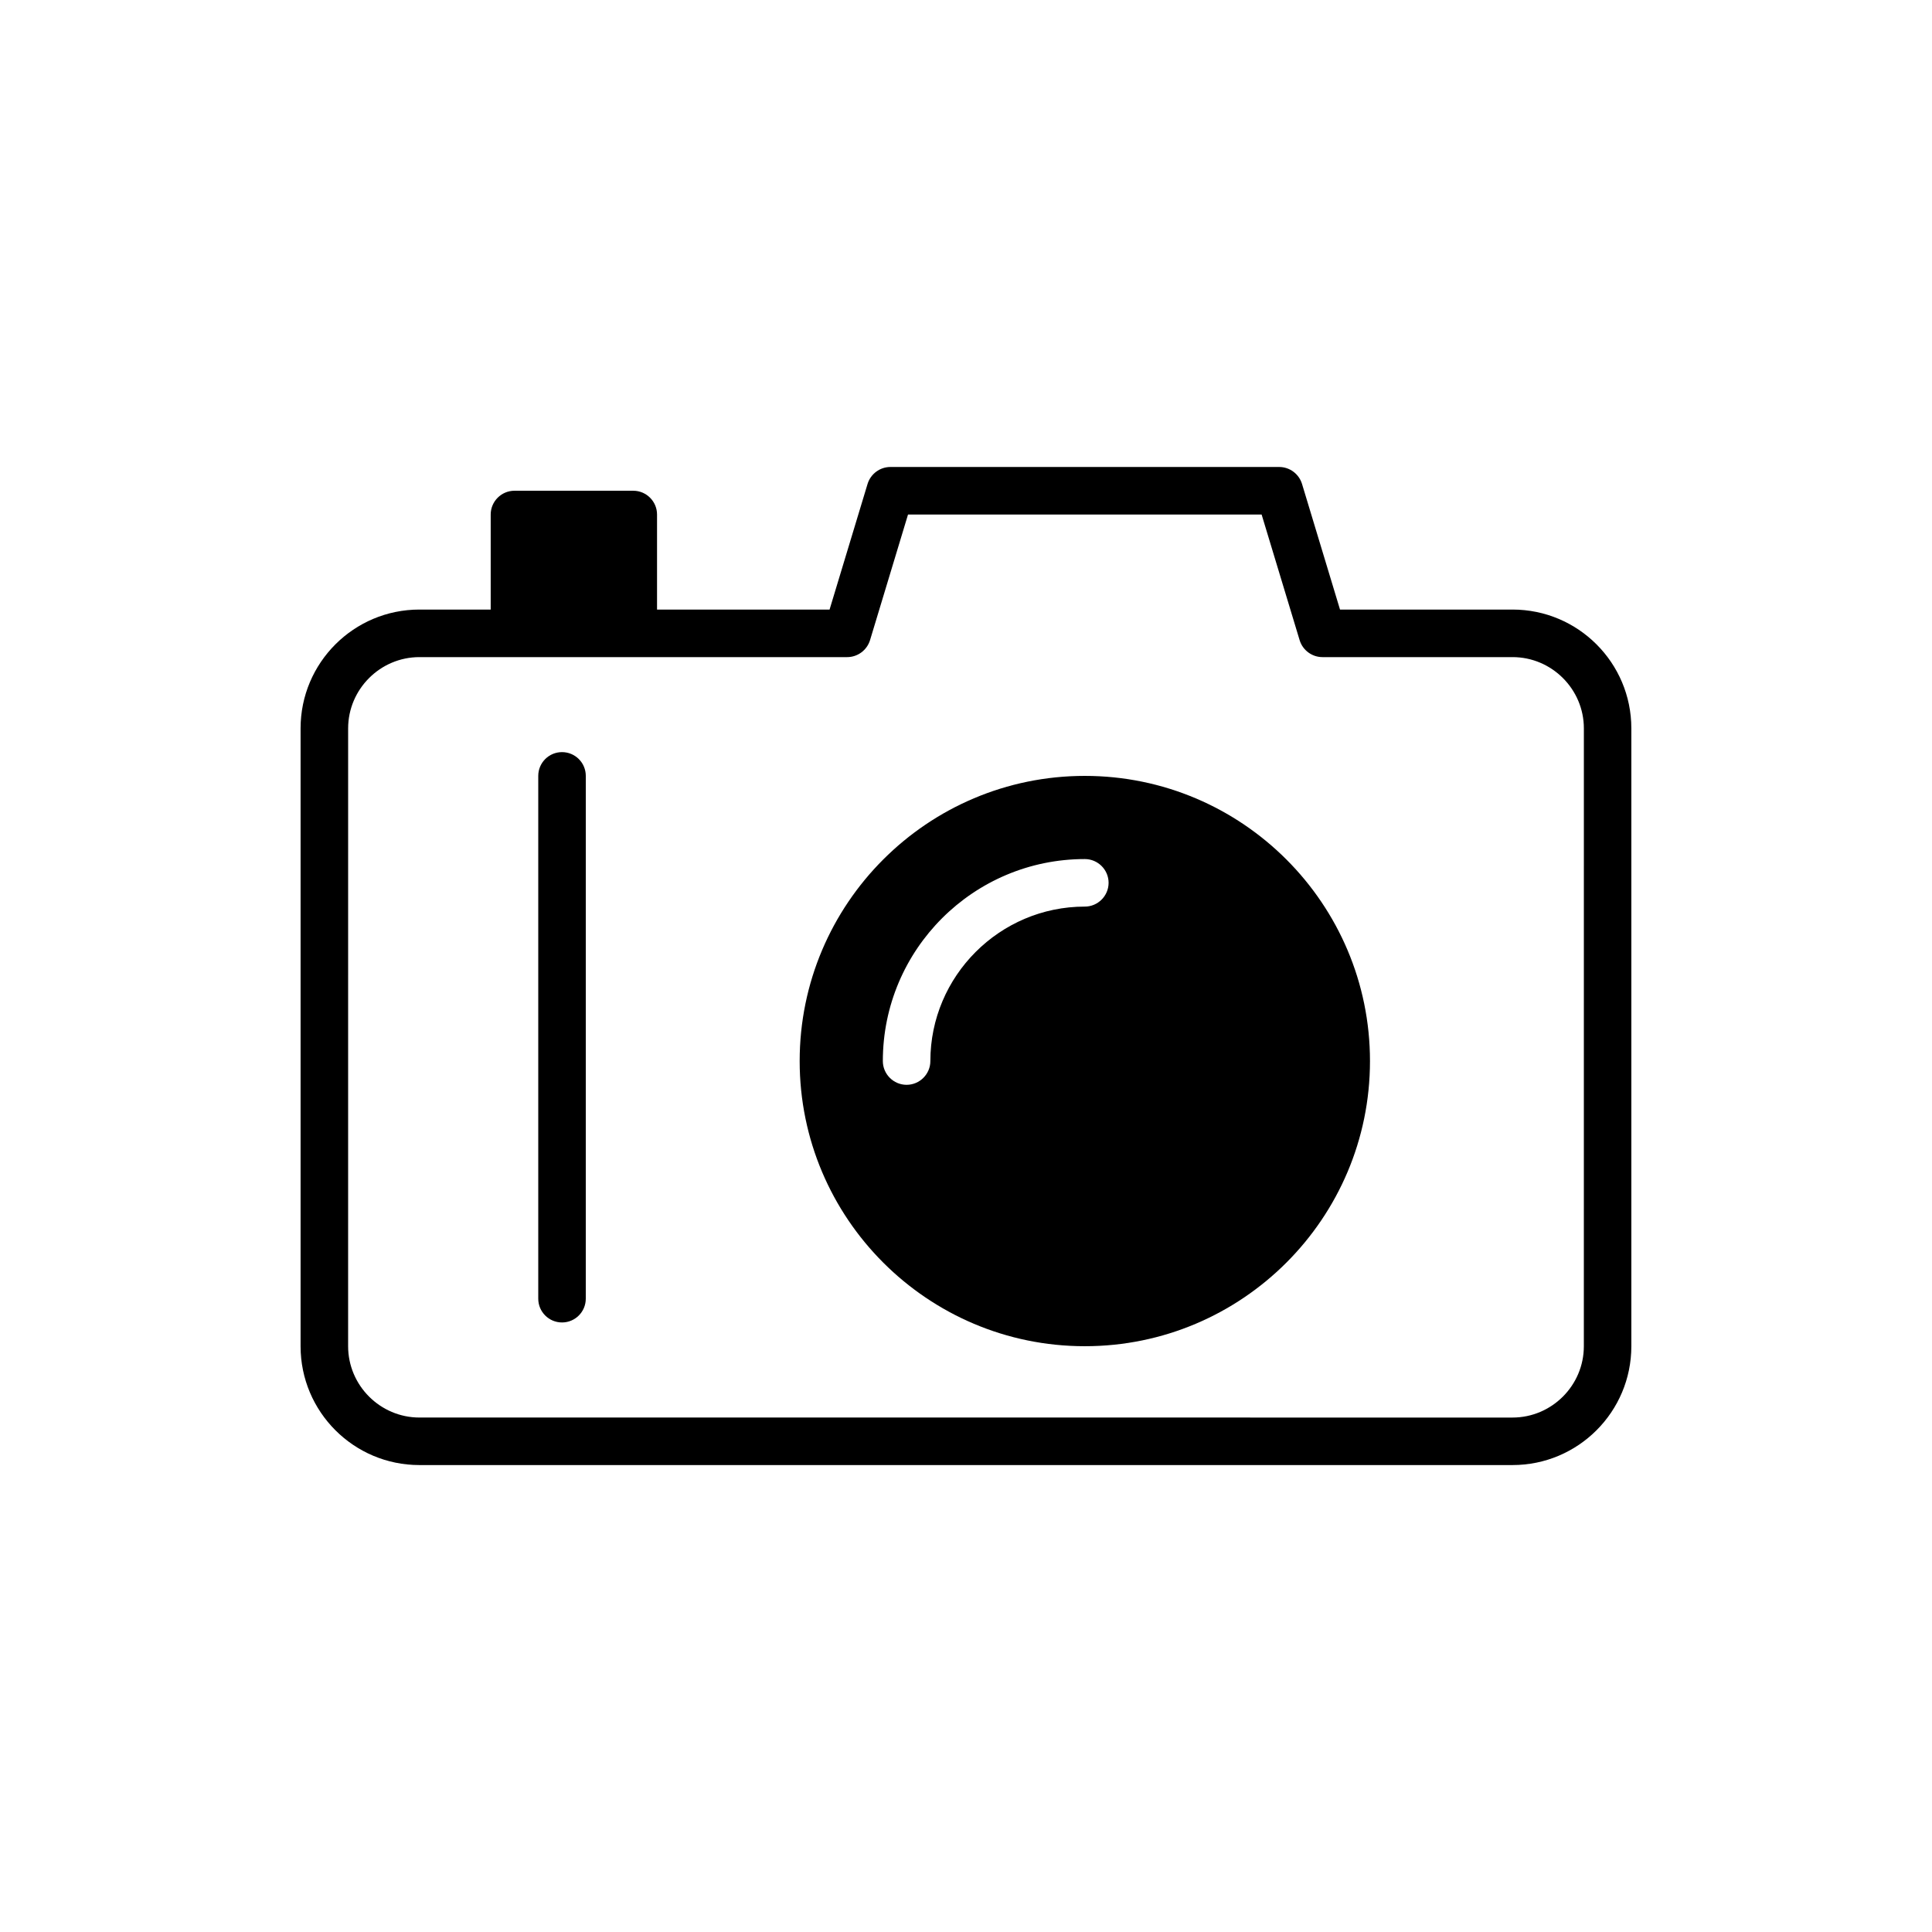
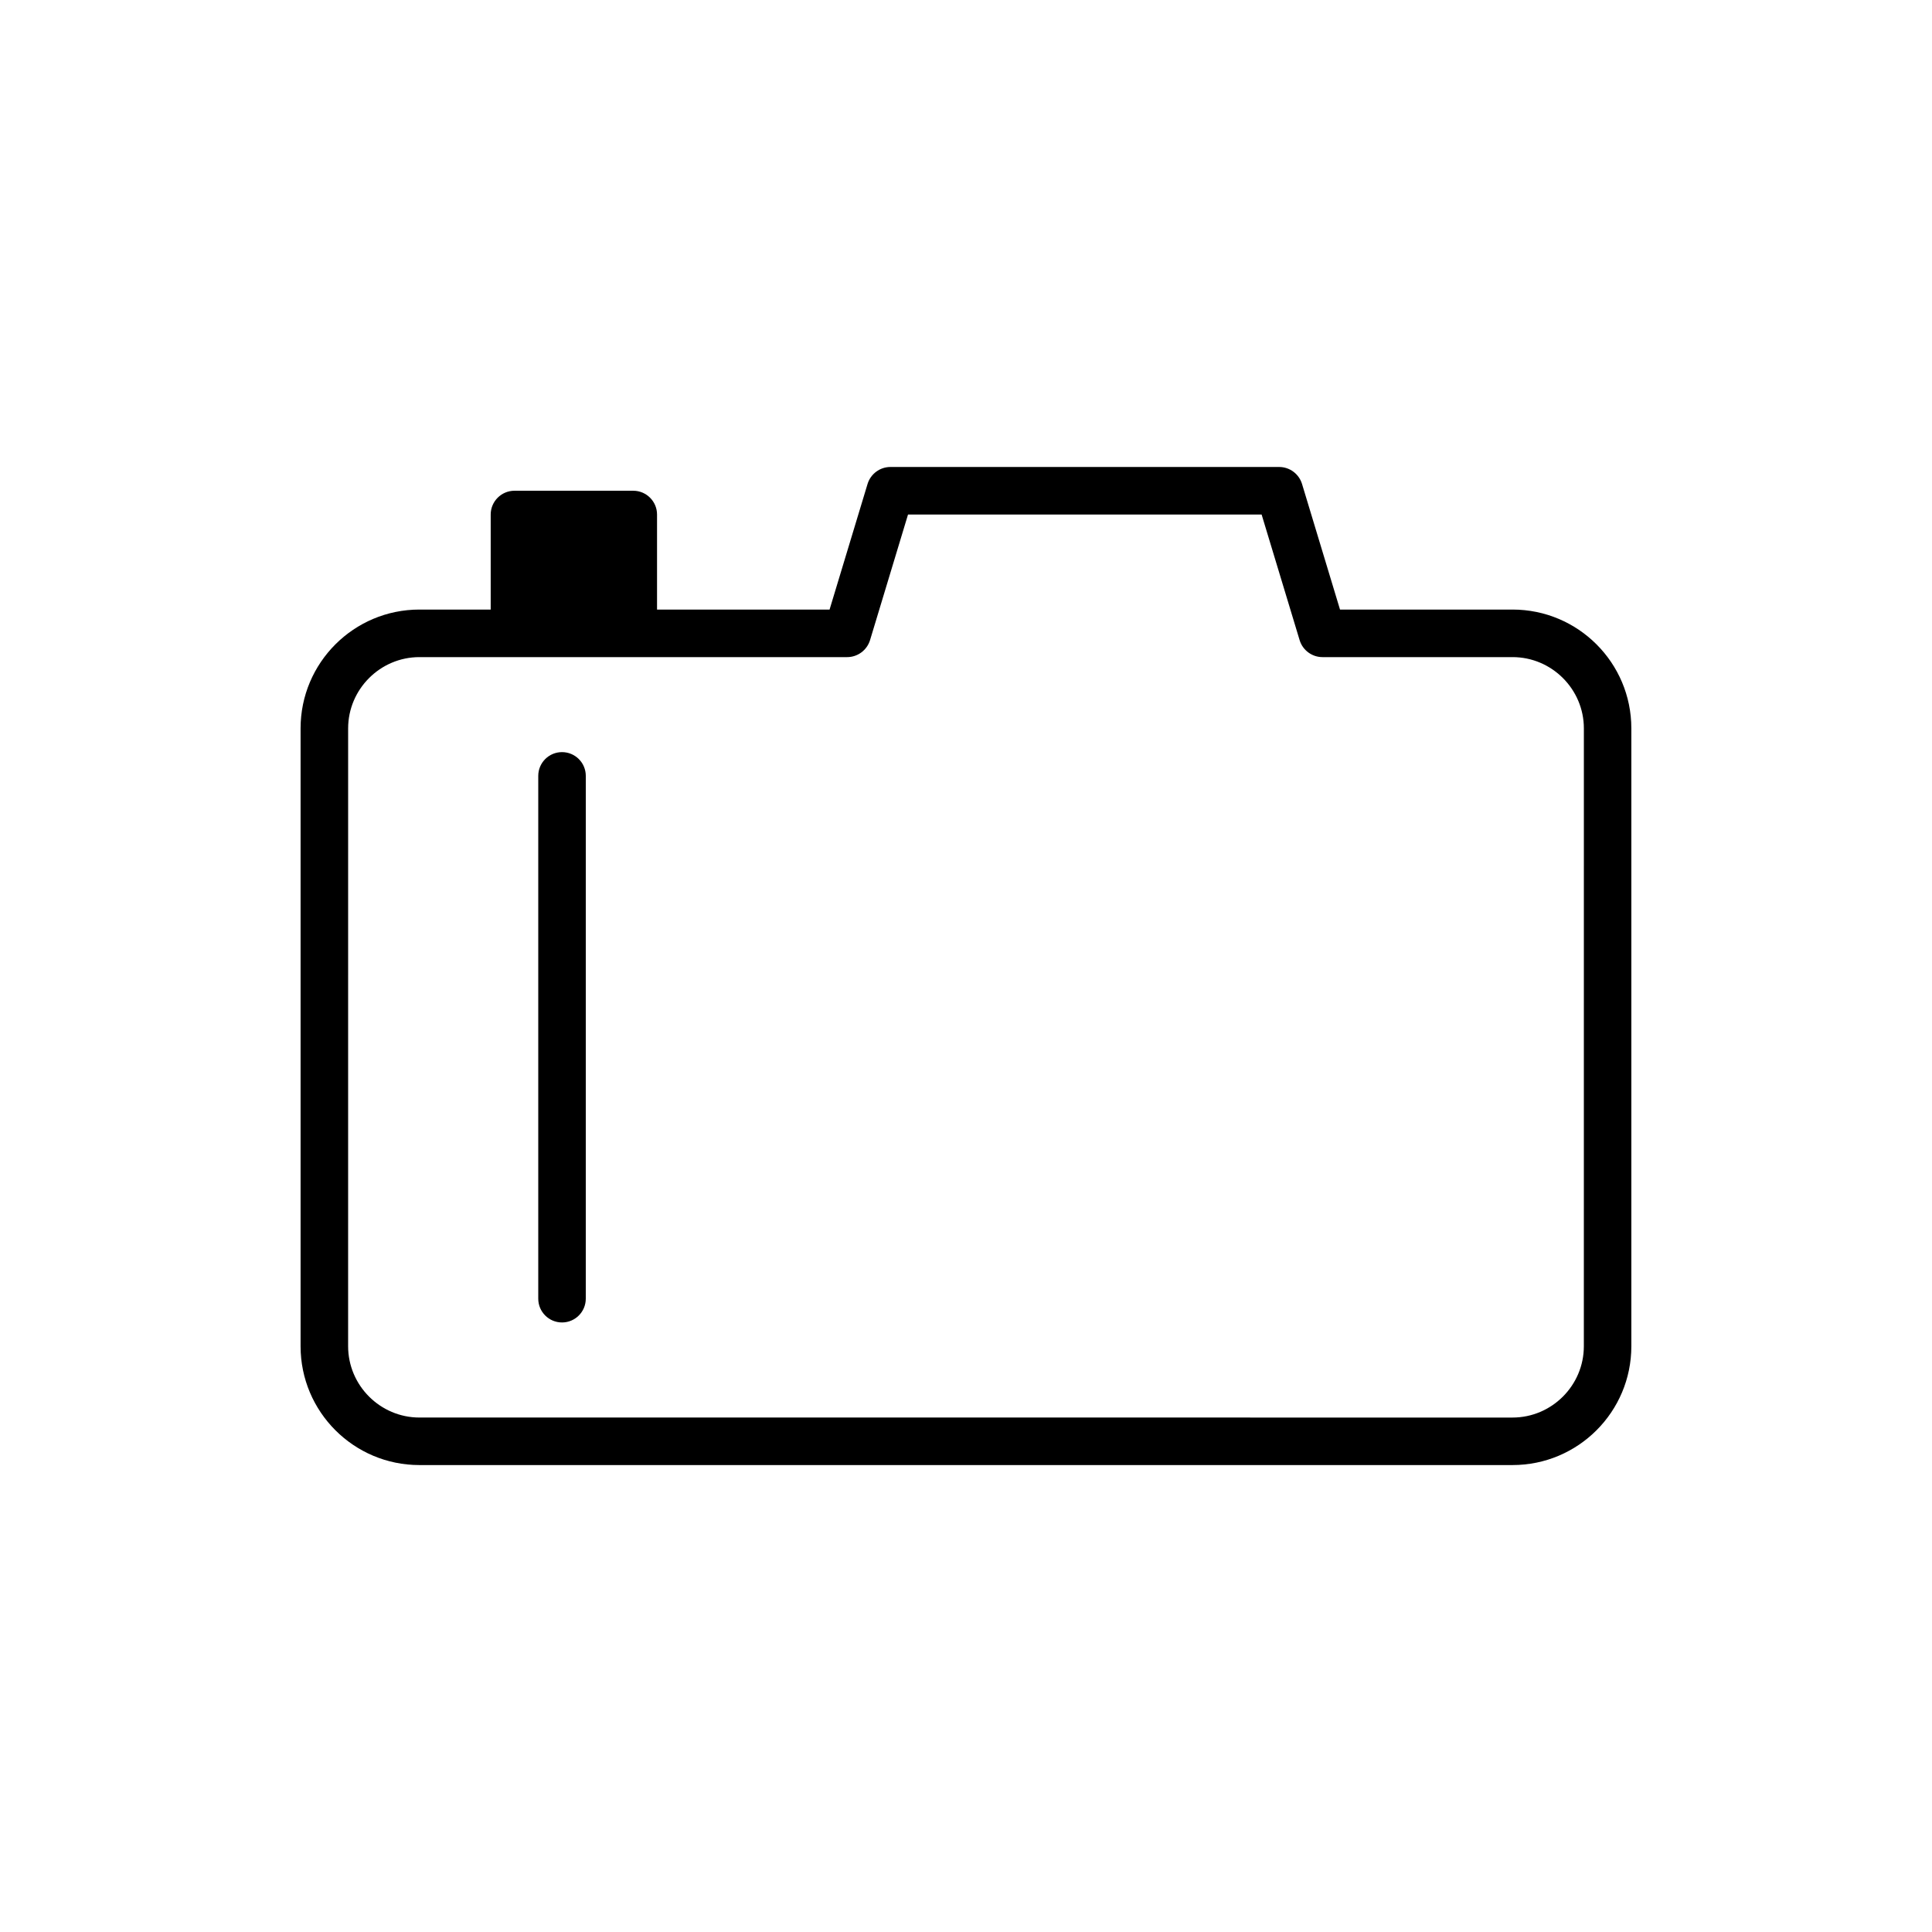
<svg xmlns="http://www.w3.org/2000/svg" fill="#000000" width="800px" height="800px" version="1.1" viewBox="144 144 512 512">
  <g>
    <path d="m544.84 305.54h-45.723l-10.074-33.312c-0.82-2.648-3.273-4.473-6.047-4.473h-103.03c-2.773 0-5.227 1.828-6.047 4.473l-10.074 33.312h-45.723v-25.191c0-3.465-2.832-6.297-6.297-6.297h-31.488c-3.465 0-6.297 2.832-6.297 6.297v25.191h-18.895c-17.383 0-31.488 14.105-31.488 31.488v163.74c0 17.383 14.105 31.488 31.488 31.488h289.69c17.383 0 31.488-14.105 31.488-31.488v-163.74c0-17.383-14.105-31.488-31.488-31.488zm18.895 195.23c0 10.391-8.504 18.895-18.895 18.895l-289.69-0.004c-10.391 0-18.895-8.504-18.895-18.895l0.004-163.73c0-10.391 8.504-18.895 18.895-18.895h113.36c2.769 0 5.227-1.828 6.047-4.473l10.074-33.312h93.707l10.078 33.312c0.816 2.648 3.273 4.473 6.043 4.473h50.383c10.391 0 18.895 8.504 18.895 18.895z" />
-     <path d="m431.49 349.62c-41.691 0-75.57 33.879-75.57 75.57s33.879 75.57 75.57 75.57c41.691 0 75.57-33.879 75.57-75.57 0-41.688-33.883-75.57-75.57-75.57zm0 34.637c-22.547 0-40.934 18.387-40.934 40.934 0 3.465-2.832 6.297-6.297 6.297-3.465 0-6.297-2.832-6.297-6.297 0-29.535 23.996-53.531 53.531-53.531 3.465 0 6.297 2.832 6.297 6.297-0.004 3.469-2.84 6.301-6.301 6.301z" />
    <path d="m292.94 343.32c-3.477 0-6.297 2.816-6.297 6.297v138.55c0 3.481 2.82 6.297 6.297 6.297s6.297-2.816 6.297-6.297l0.004-138.55c0-3.481-2.82-6.297-6.301-6.297z" />
  </g>
</svg>